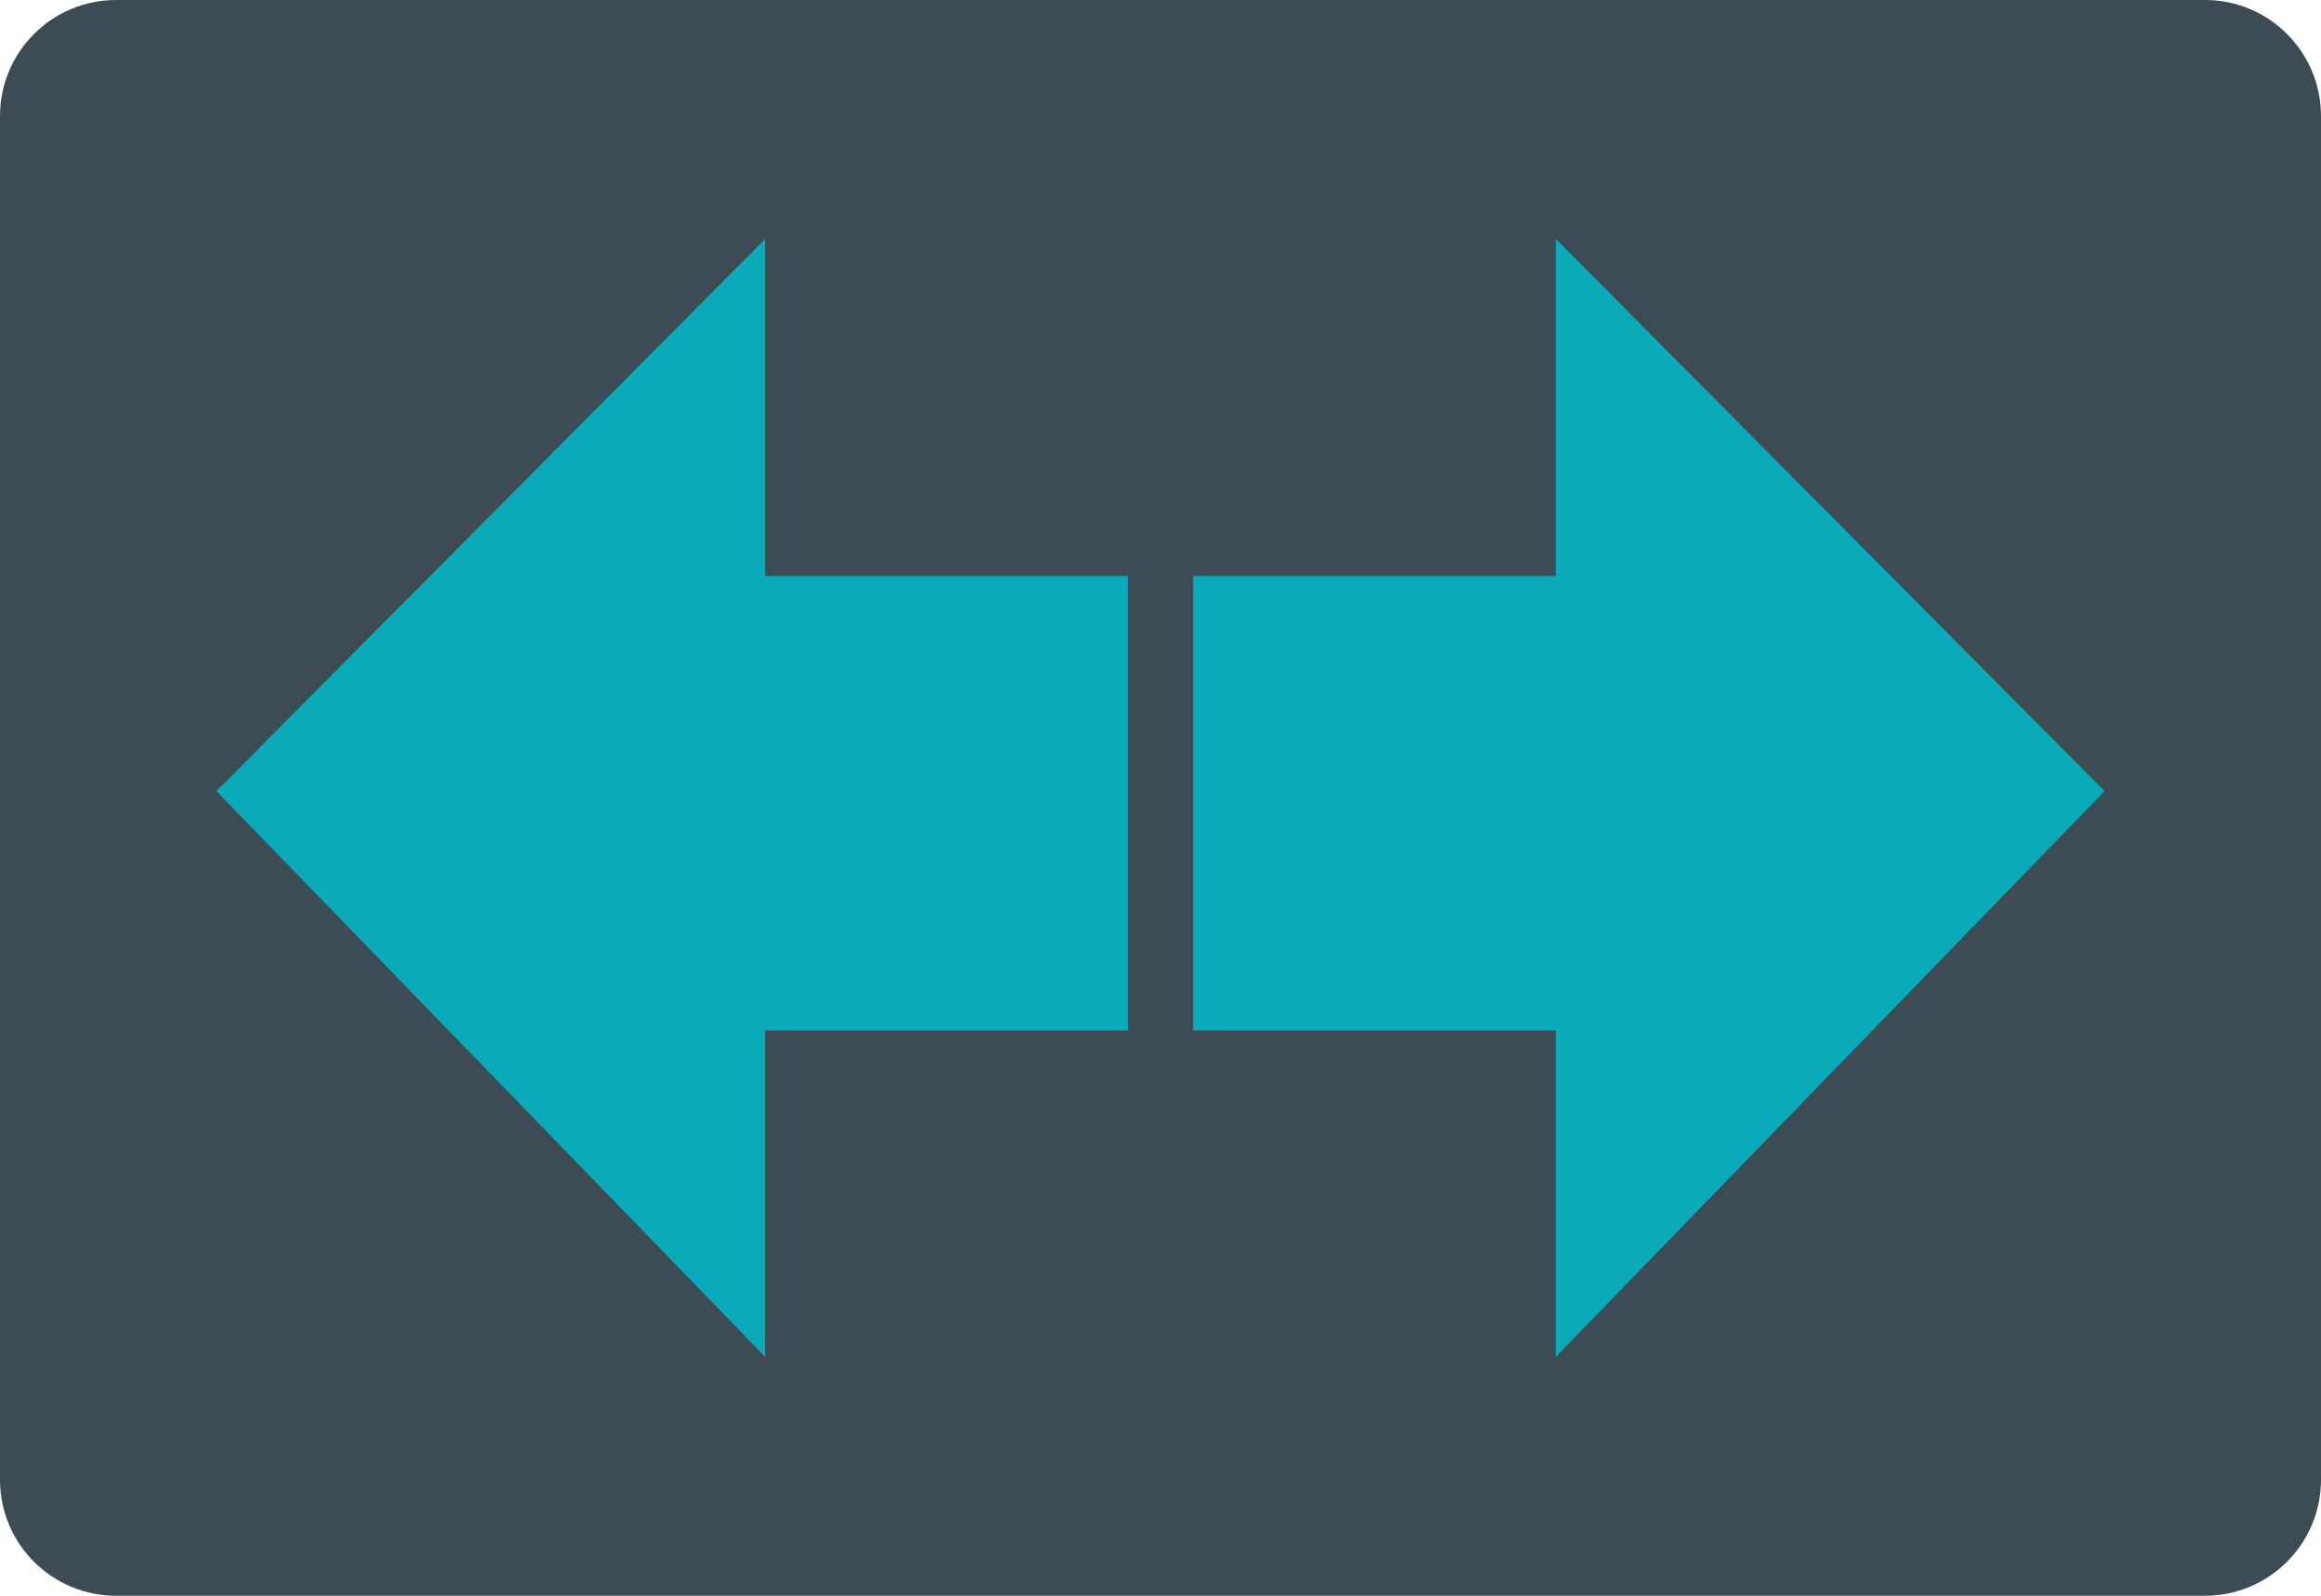
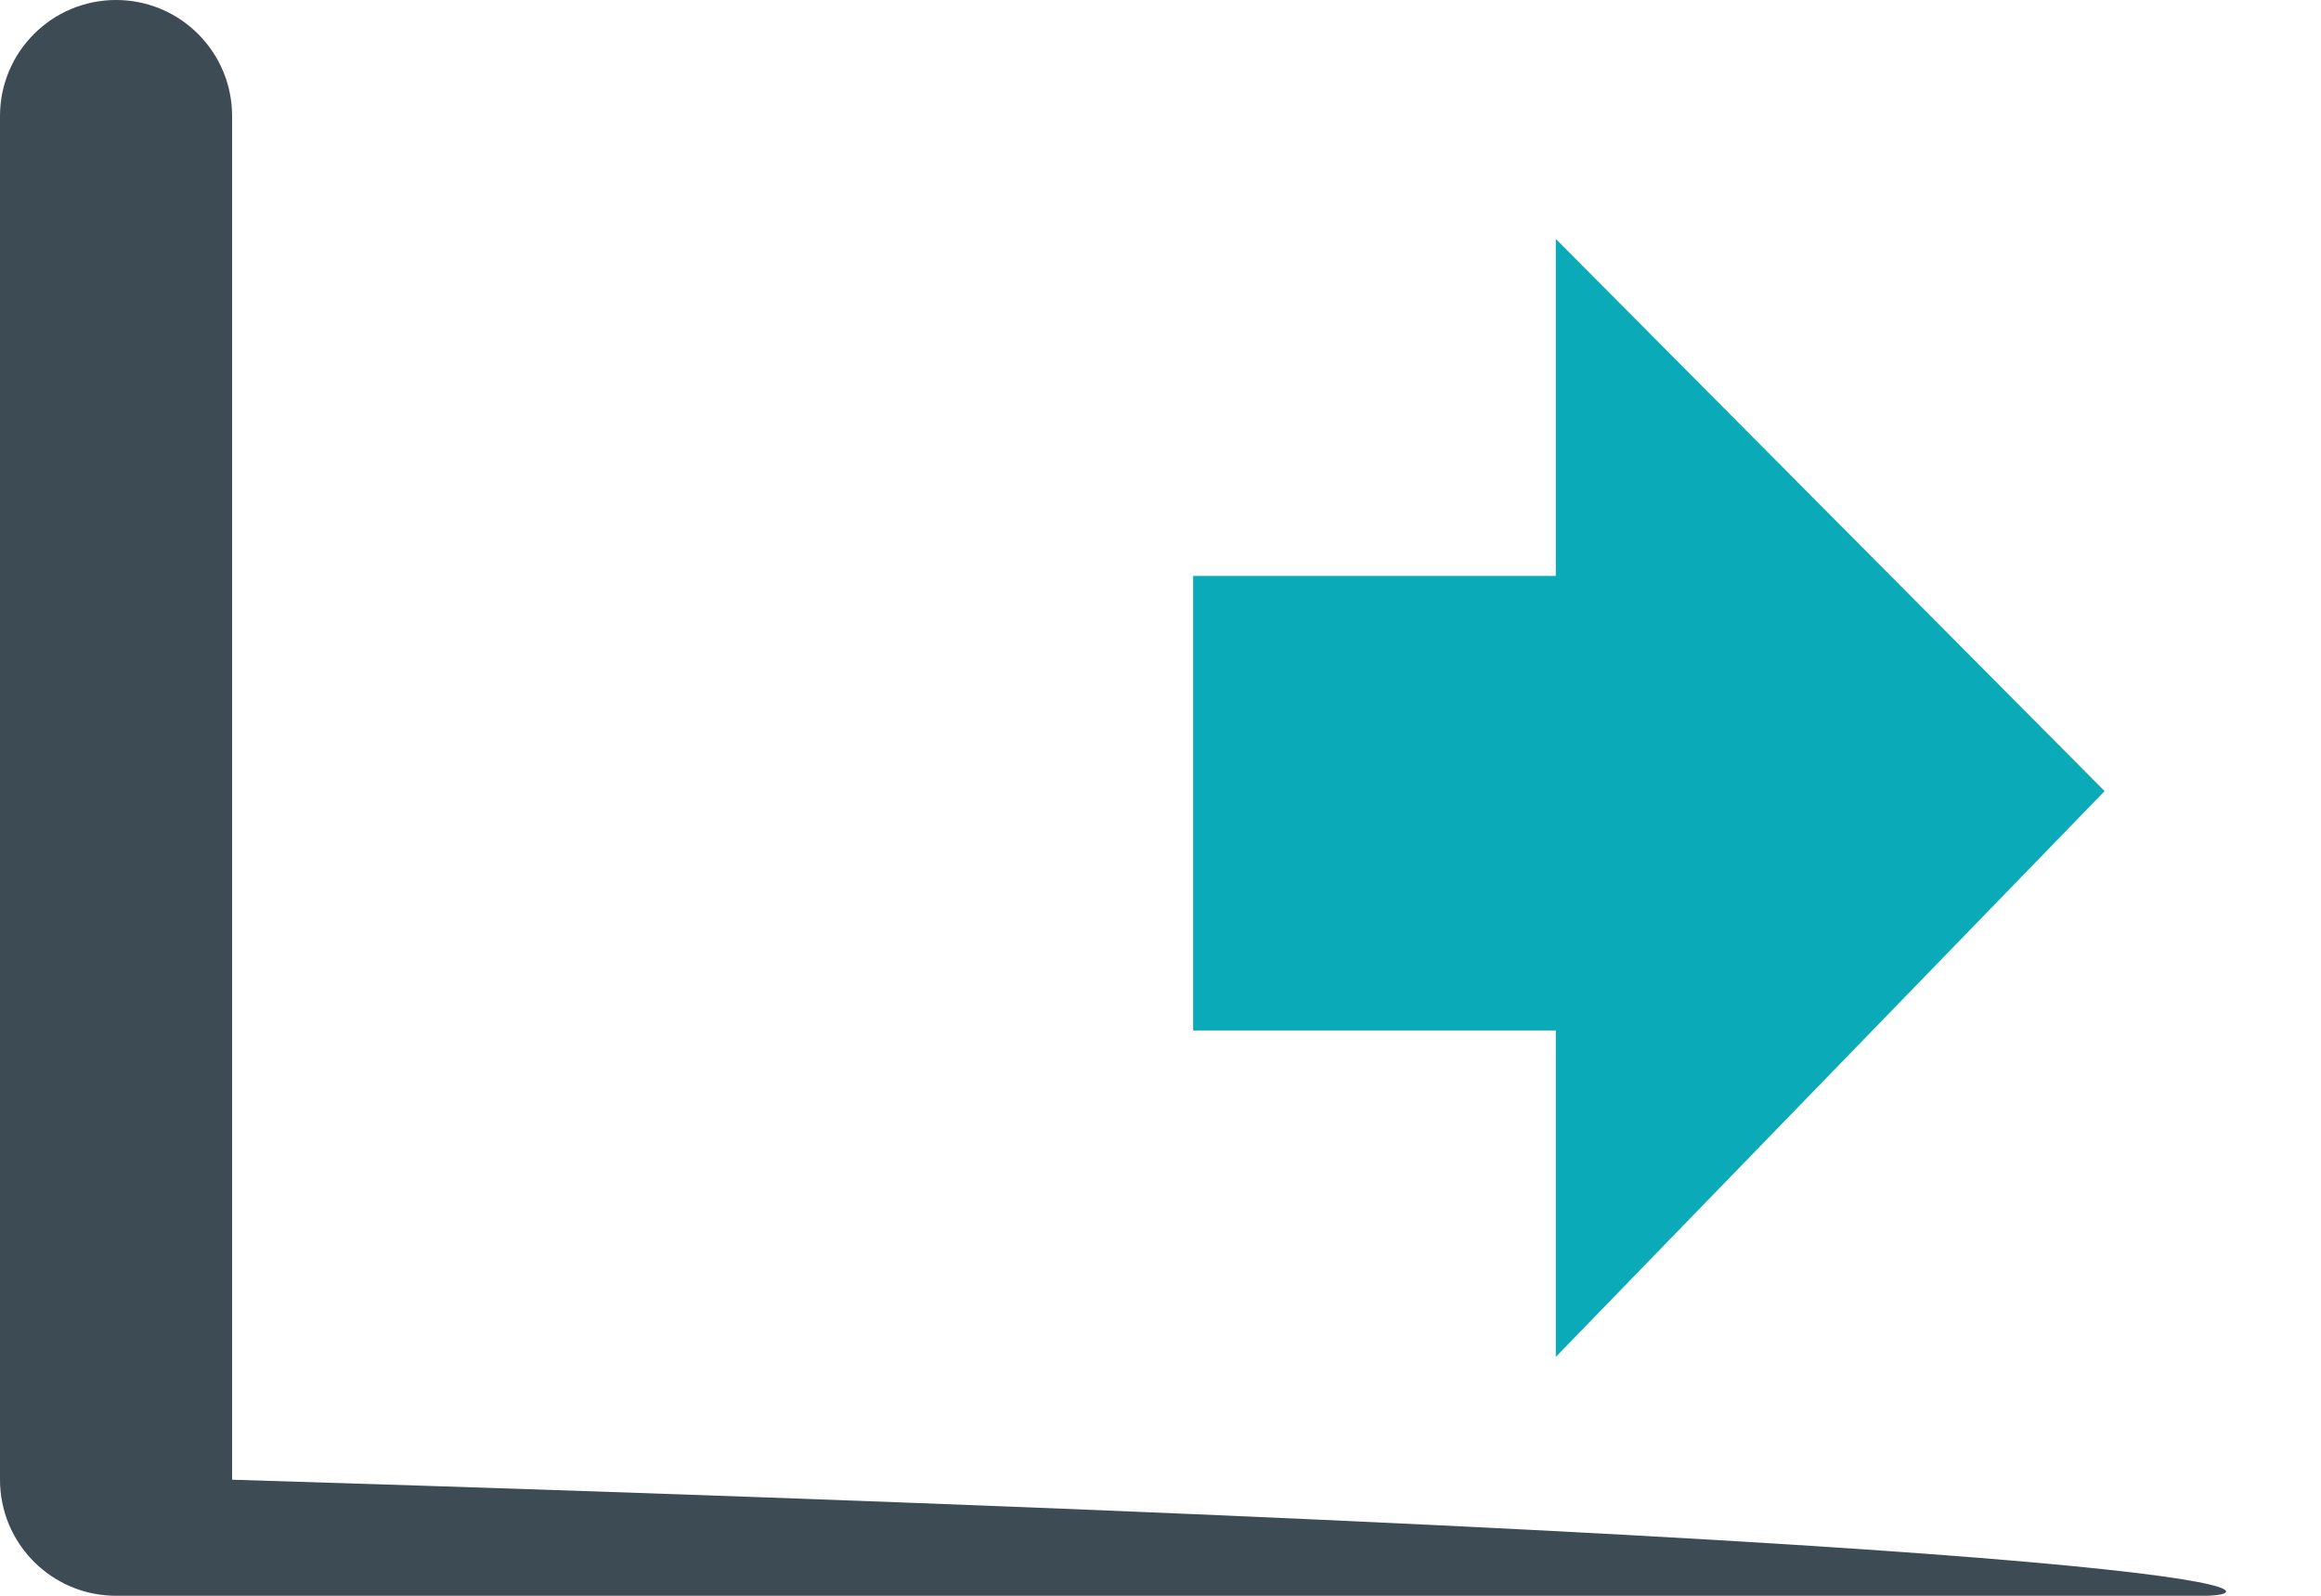
<svg xmlns="http://www.w3.org/2000/svg" version="1.1" id="图层_1" x="0px" y="0px" viewBox="0 0 160 110" style="enable-background:new 0 0 160 110;" xml:space="preserve">
-   <path id="XMLID_1138_" style="fill:#3C4B54;" d="M152,110H8c-4.418,0-8-3.582-8-8V8c0-4.418,3.582-8,8-8h144c4.418,0,8,3.582,8,8v94  C160,106.418,156.418,110,152,110z" />
+   <path id="XMLID_1138_" style="fill:#3C4B54;" d="M152,110H8c-4.418,0-8-3.582-8-8V8c0-4.418,3.582-8,8-8c4.418,0,8,3.582,8,8v94  C160,106.418,156.418,110,152,110z" />
  <g id="XMLID_1_">
-     <polygon id="XMLID_1123_" style="fill:#0AAAB8;" points="52.75,16.467 52.75,39.7 77.75,39.7 77.75,71.033 52.75,71.033    52.75,93.533 14.917,54.533  " />
    <polygon id="XMLID_800_" style="fill:#0AAAB8;" points="107.25,16.467 107.25,39.7 82.25,39.7 82.25,71.033 107.25,71.033    107.25,93.533 145.083,54.533  " />
  </g>
</svg>